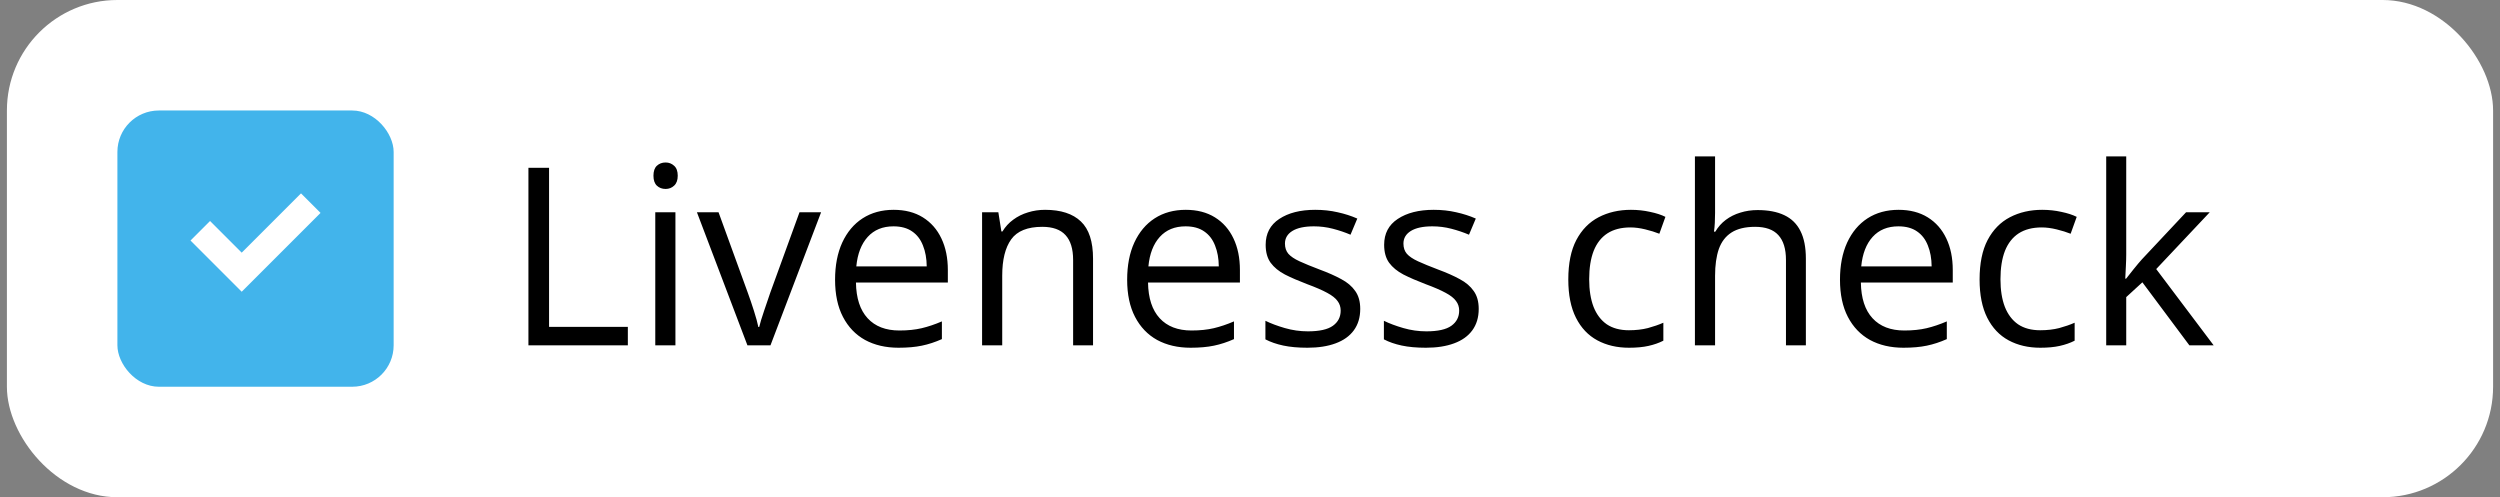
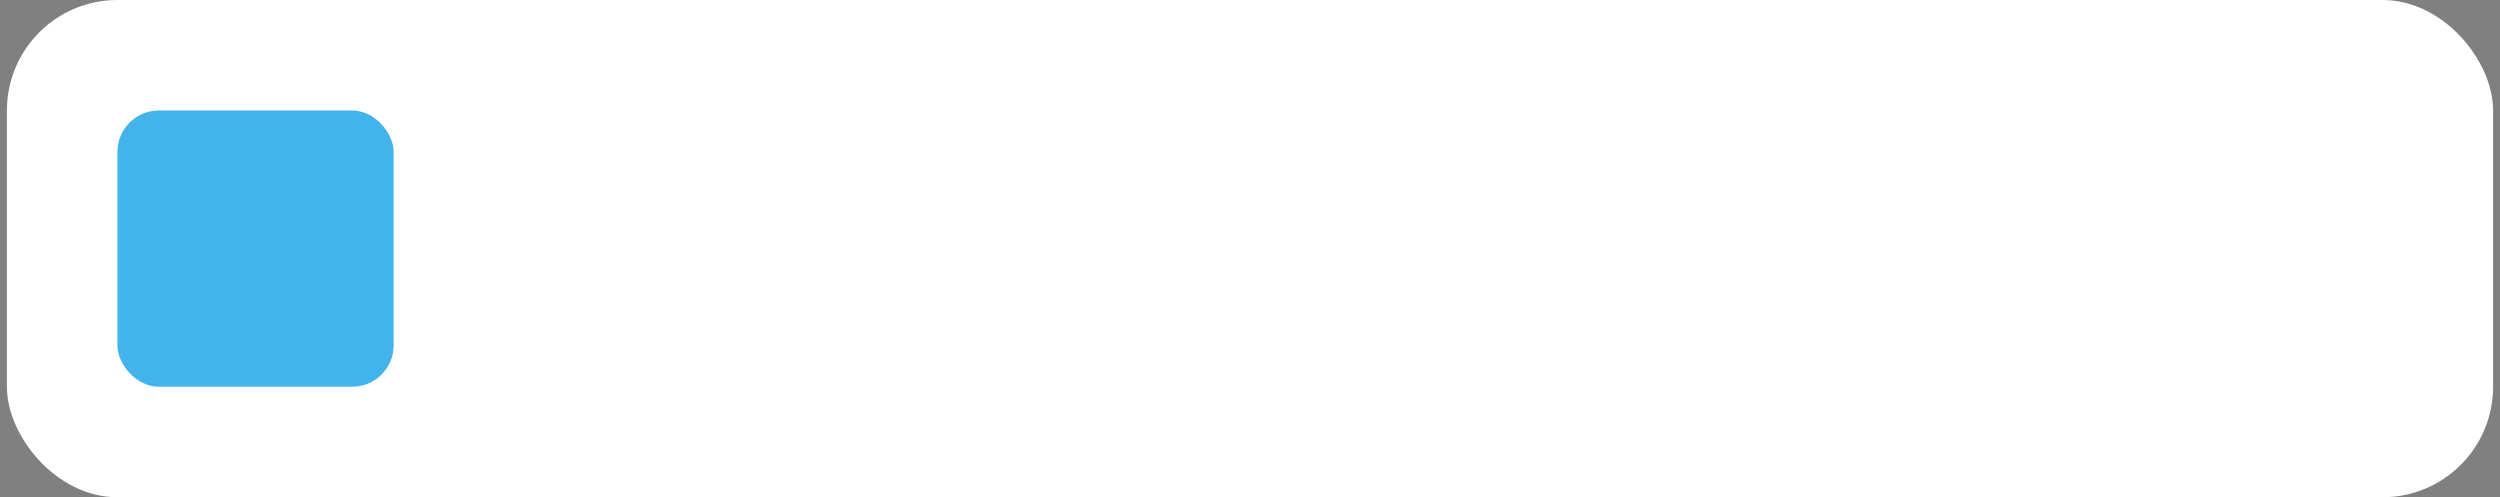
<svg xmlns="http://www.w3.org/2000/svg" width="181" height="36" viewBox="0 0 181 36" fill="none">
  <rect x="0" y="0" width="181" height="36" fill="#808080" stroke="none" />
  <rect x="0.5" width="180" height="36" rx="8" fill="white" />
  <rect x="8.5" y="8" width="20" height="20" rx="3" fill="#42B4EB" />
-   <path fill-rule="evenodd" clip-rule="evenodd" d="M23.207 15.414L17.5 21.121L13.793 17.414L15.207 16L17.5 18.293L21.793 14L23.207 15.414Z" fill="white" />
-   <path d="M38.258 25V12.15H39.752V23.664H45.456V25H38.258ZM48.901 15.367V25H47.442V15.367H48.901ZM48.19 11.764C48.43 11.764 48.635 11.843 48.805 12.001C48.98 12.153 49.068 12.394 49.068 12.722C49.068 13.044 48.98 13.284 48.805 13.442C48.635 13.601 48.43 13.68 48.19 13.68C47.938 13.68 47.727 13.601 47.557 13.442C47.393 13.284 47.31 13.044 47.31 12.722C47.31 12.394 47.393 12.153 47.557 12.001C47.727 11.843 47.938 11.764 48.19 11.764ZM54.113 25L50.457 15.367H52.022L54.14 21.194C54.286 21.593 54.435 22.032 54.588 22.513C54.74 22.993 54.846 23.38 54.904 23.673H54.966C55.036 23.38 55.153 22.993 55.317 22.513C55.481 22.026 55.631 21.587 55.766 21.194L57.884 15.367H59.448L55.783 25H54.113ZM64.704 15.191C65.524 15.191 66.228 15.373 66.814 15.736C67.399 16.1 67.848 16.609 68.158 17.266C68.469 17.916 68.624 18.678 68.624 19.551V20.456H61.971C61.988 21.587 62.27 22.448 62.815 23.04C63.359 23.632 64.127 23.928 65.117 23.928C65.727 23.928 66.266 23.872 66.734 23.761C67.203 23.649 67.689 23.485 68.193 23.269V24.552C67.707 24.769 67.224 24.927 66.743 25.026C66.269 25.126 65.706 25.176 65.056 25.176C64.13 25.176 63.321 24.988 62.63 24.613C61.944 24.232 61.411 23.676 61.03 22.943C60.649 22.211 60.459 21.314 60.459 20.254C60.459 19.217 60.632 18.32 60.977 17.564C61.329 16.803 61.821 16.217 62.454 15.807C63.093 15.396 63.843 15.191 64.704 15.191ZM64.686 16.387C63.907 16.387 63.286 16.642 62.823 17.151C62.36 17.661 62.085 18.373 61.997 19.287H67.095C67.089 18.713 66.998 18.209 66.822 17.775C66.652 17.336 66.392 16.996 66.04 16.756C65.689 16.51 65.237 16.387 64.686 16.387ZM75.664 15.191C76.807 15.191 77.671 15.473 78.257 16.035C78.843 16.592 79.136 17.488 79.136 18.725V25H77.694V18.821C77.694 18.019 77.51 17.418 77.141 17.02C76.777 16.621 76.218 16.422 75.462 16.422C74.395 16.422 73.645 16.724 73.212 17.327C72.778 17.931 72.561 18.807 72.561 19.955V25H71.103V15.367H72.28L72.5 16.756H72.579C72.784 16.416 73.045 16.132 73.361 15.903C73.678 15.669 74.032 15.493 74.425 15.376C74.817 15.253 75.231 15.191 75.664 15.191ZM85.851 15.191C86.671 15.191 87.374 15.373 87.96 15.736C88.546 16.1 88.994 16.609 89.305 17.266C89.615 17.916 89.77 18.678 89.77 19.551V20.456H83.117C83.135 21.587 83.416 22.448 83.961 23.04C84.506 23.632 85.273 23.928 86.264 23.928C86.873 23.928 87.412 23.872 87.881 23.761C88.35 23.649 88.836 23.485 89.34 23.269V24.552C88.853 24.769 88.37 24.927 87.89 25.026C87.415 25.126 86.853 25.176 86.202 25.176C85.276 25.176 84.468 24.988 83.776 24.613C83.091 24.232 82.558 23.676 82.177 22.943C81.796 22.211 81.606 21.314 81.606 20.254C81.606 19.217 81.778 18.32 82.124 17.564C82.476 16.803 82.968 16.217 83.601 15.807C84.239 15.396 84.989 15.191 85.851 15.191ZM85.833 16.387C85.054 16.387 84.433 16.642 83.97 17.151C83.507 17.661 83.231 18.373 83.144 19.287H88.241C88.235 18.713 88.144 18.209 87.969 17.775C87.799 17.336 87.538 16.996 87.186 16.756C86.835 16.51 86.384 16.387 85.833 16.387ZM98.481 22.363C98.481 22.979 98.325 23.497 98.015 23.919C97.71 24.335 97.27 24.648 96.696 24.859C96.128 25.07 95.448 25.176 94.657 25.176C93.983 25.176 93.4 25.123 92.908 25.018C92.416 24.912 91.985 24.763 91.616 24.569V23.225C92.009 23.418 92.478 23.594 93.022 23.752C93.567 23.91 94.124 23.989 94.692 23.989C95.524 23.989 96.128 23.855 96.503 23.585C96.878 23.315 97.065 22.949 97.065 22.486C97.065 22.223 96.989 21.991 96.837 21.792C96.69 21.587 96.441 21.391 96.09 21.203C95.738 21.01 95.252 20.799 94.631 20.57C94.016 20.336 93.482 20.105 93.031 19.876C92.586 19.642 92.24 19.357 91.994 19.023C91.754 18.689 91.634 18.256 91.634 17.723C91.634 16.908 91.962 16.284 92.618 15.851C93.28 15.411 94.147 15.191 95.22 15.191C95.8 15.191 96.342 15.25 96.846 15.367C97.356 15.479 97.83 15.631 98.269 15.824L97.777 16.993C97.379 16.823 96.954 16.68 96.503 16.562C96.052 16.445 95.592 16.387 95.123 16.387C94.449 16.387 93.931 16.498 93.567 16.721C93.21 16.943 93.031 17.248 93.031 17.635C93.031 17.934 93.113 18.18 93.277 18.373C93.447 18.566 93.717 18.748 94.086 18.918C94.455 19.088 94.941 19.287 95.545 19.516C96.148 19.738 96.67 19.97 97.109 20.21C97.549 20.444 97.886 20.731 98.12 21.071C98.36 21.405 98.481 21.836 98.481 22.363ZM107.059 22.363C107.059 22.979 106.903 23.497 106.593 23.919C106.288 24.335 105.849 24.648 105.274 24.859C104.706 25.07 104.026 25.176 103.235 25.176C102.562 25.176 101.979 25.123 101.486 25.018C100.994 24.912 100.563 24.763 100.194 24.569V23.225C100.587 23.418 101.056 23.594 101.601 23.752C102.146 23.91 102.702 23.989 103.271 23.989C104.103 23.989 104.706 23.855 105.081 23.585C105.456 23.315 105.644 22.949 105.644 22.486C105.644 22.223 105.567 21.991 105.415 21.792C105.269 21.587 105.02 21.391 104.668 21.203C104.316 21.01 103.83 20.799 103.209 20.57C102.594 20.336 102.061 20.105 101.609 19.876C101.164 19.642 100.818 19.357 100.572 19.023C100.332 18.689 100.212 18.256 100.212 17.723C100.212 16.908 100.54 16.284 101.196 15.851C101.858 15.411 102.726 15.191 103.798 15.191C104.378 15.191 104.92 15.25 105.424 15.367C105.934 15.479 106.408 15.631 106.848 15.824L106.355 16.993C105.957 16.823 105.532 16.68 105.081 16.562C104.63 16.445 104.17 16.387 103.701 16.387C103.027 16.387 102.509 16.498 102.146 16.721C101.788 16.943 101.609 17.248 101.609 17.635C101.609 17.934 101.691 18.18 101.855 18.373C102.025 18.566 102.295 18.748 102.664 18.918C103.033 19.088 103.52 19.287 104.123 19.516C104.727 19.738 105.248 19.97 105.688 20.21C106.127 20.444 106.464 20.731 106.698 21.071C106.938 21.405 107.059 21.836 107.059 22.363ZM117.939 25.176C117.072 25.176 116.308 24.997 115.646 24.64C114.983 24.282 114.468 23.737 114.099 23.005C113.729 22.273 113.545 21.35 113.545 20.236C113.545 19.07 113.738 18.118 114.125 17.38C114.518 16.636 115.057 16.085 115.742 15.727C116.428 15.37 117.207 15.191 118.08 15.191C118.561 15.191 119.023 15.241 119.469 15.341C119.92 15.435 120.289 15.555 120.576 15.701L120.137 16.923C119.844 16.806 119.504 16.7 119.117 16.606C118.736 16.513 118.379 16.466 118.045 16.466C117.377 16.466 116.82 16.609 116.375 16.896C115.936 17.184 115.604 17.605 115.382 18.162C115.165 18.719 115.057 19.404 115.057 20.219C115.057 20.998 115.162 21.663 115.373 22.214C115.59 22.765 115.909 23.186 116.331 23.48C116.759 23.767 117.292 23.91 117.931 23.91C118.44 23.91 118.9 23.857 119.311 23.752C119.721 23.641 120.093 23.512 120.427 23.365V24.666C120.104 24.83 119.744 24.956 119.346 25.044C118.953 25.132 118.484 25.176 117.939 25.176ZM124.171 11.324V15.411C124.171 15.646 124.165 15.883 124.153 16.123C124.142 16.357 124.121 16.574 124.092 16.773H124.188C124.388 16.434 124.64 16.149 124.944 15.921C125.255 15.687 125.606 15.511 125.999 15.394C126.392 15.271 126.808 15.209 127.247 15.209C128.021 15.209 128.665 15.332 129.181 15.578C129.702 15.824 130.092 16.205 130.35 16.721C130.613 17.236 130.745 17.904 130.745 18.725V25H129.304V18.821C129.304 18.019 129.119 17.418 128.75 17.02C128.387 16.621 127.827 16.422 127.071 16.422C126.356 16.422 125.785 16.56 125.357 16.835C124.936 17.105 124.631 17.503 124.443 18.03C124.262 18.558 124.171 19.202 124.171 19.964V25H122.712V11.324H124.171ZM137.46 15.191C138.28 15.191 138.983 15.373 139.569 15.736C140.155 16.1 140.604 16.609 140.914 17.266C141.225 17.916 141.38 18.678 141.38 19.551V20.456H134.727C134.744 21.587 135.025 22.448 135.57 23.04C136.115 23.632 136.883 23.928 137.873 23.928C138.482 23.928 139.021 23.872 139.49 23.761C139.959 23.649 140.445 23.485 140.949 23.269V24.552C140.463 24.769 139.979 24.927 139.499 25.026C139.024 25.126 138.462 25.176 137.812 25.176C136.886 25.176 136.077 24.988 135.386 24.613C134.7 24.232 134.167 23.676 133.786 22.943C133.405 22.211 133.215 21.314 133.215 20.254C133.215 19.217 133.388 18.32 133.733 17.564C134.085 16.803 134.577 16.217 135.21 15.807C135.849 15.396 136.599 15.191 137.46 15.191ZM137.442 16.387C136.663 16.387 136.042 16.642 135.579 17.151C135.116 17.661 134.841 18.373 134.753 19.287H139.851C139.845 18.713 139.754 18.209 139.578 17.775C139.408 17.336 139.147 16.996 138.796 16.756C138.444 16.51 137.993 16.387 137.442 16.387ZM147.717 25.176C146.85 25.176 146.085 24.997 145.423 24.64C144.761 24.282 144.245 23.737 143.876 23.005C143.507 22.273 143.322 21.35 143.322 20.236C143.322 19.07 143.516 18.118 143.902 17.38C144.295 16.636 144.834 16.085 145.52 15.727C146.205 15.37 146.984 15.191 147.857 15.191C148.338 15.191 148.801 15.241 149.246 15.341C149.697 15.435 150.066 15.555 150.354 15.701L149.914 16.923C149.621 16.806 149.281 16.7 148.895 16.606C148.514 16.513 148.156 16.466 147.822 16.466C147.154 16.466 146.598 16.609 146.152 16.896C145.713 17.184 145.382 17.605 145.159 18.162C144.942 18.719 144.834 19.404 144.834 20.219C144.834 20.998 144.939 21.663 145.15 22.214C145.367 22.765 145.687 23.186 146.108 23.48C146.536 23.767 147.069 23.91 147.708 23.91C148.218 23.91 148.678 23.857 149.088 23.752C149.498 23.641 149.87 23.512 150.204 23.365V24.666C149.882 24.83 149.521 24.956 149.123 25.044C148.73 25.132 148.262 25.176 147.717 25.176ZM153.939 11.324V18.426C153.939 18.66 153.931 18.947 153.913 19.287C153.896 19.621 153.881 19.917 153.869 20.175H153.931C154.054 20.023 154.232 19.797 154.467 19.498C154.707 19.199 154.909 18.959 155.073 18.777L158.272 15.367H159.986L156.11 19.48L160.268 25H158.51L155.108 20.439L153.939 21.511V25H152.489V11.324H153.939Z" fill="black" />
</svg>